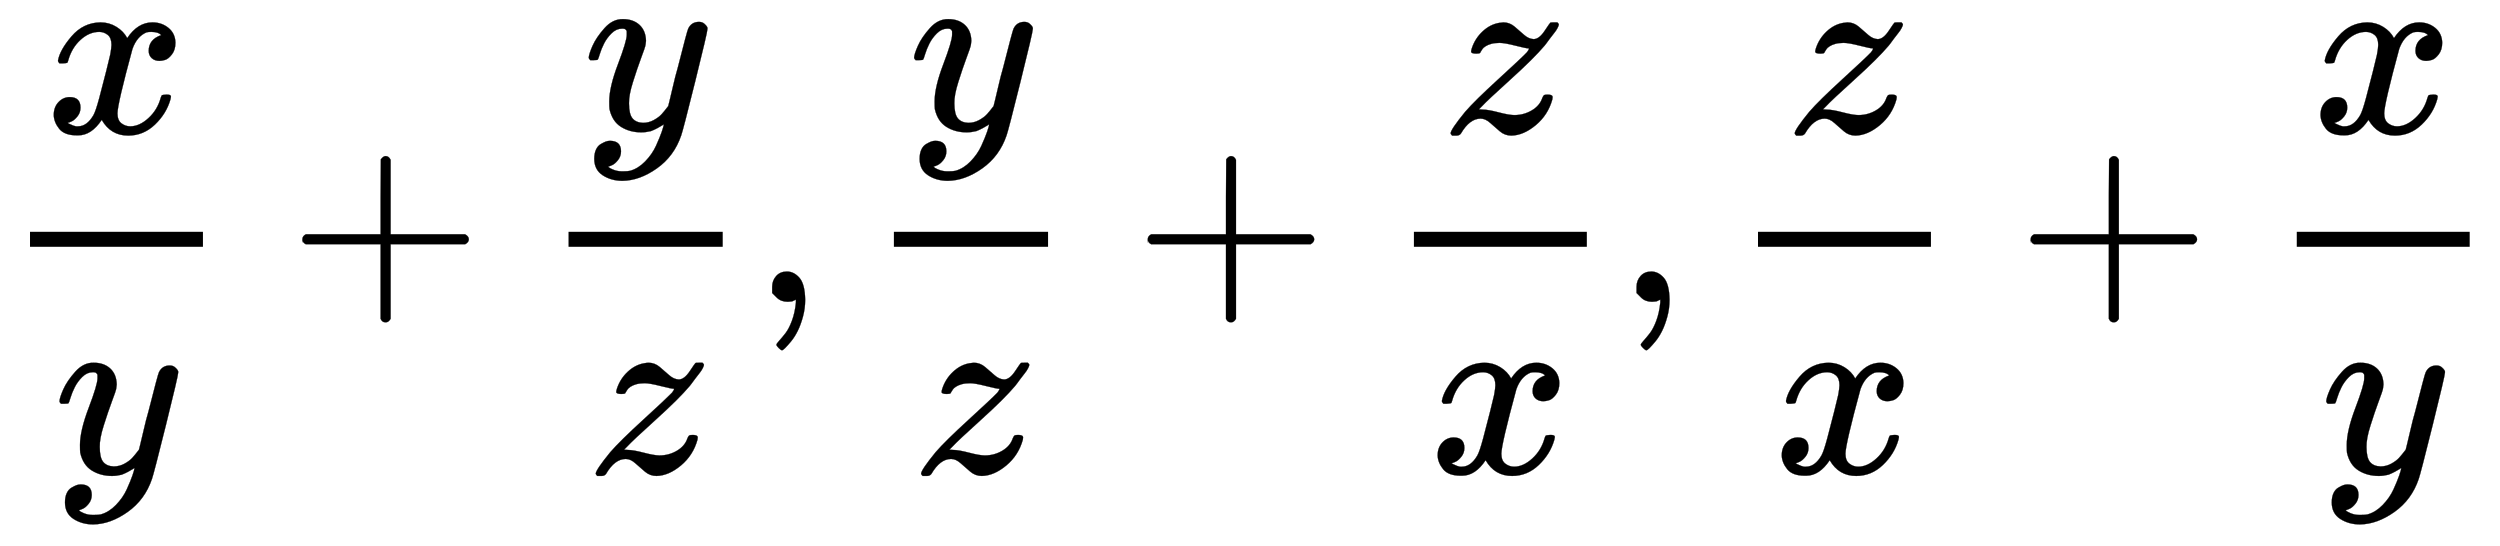
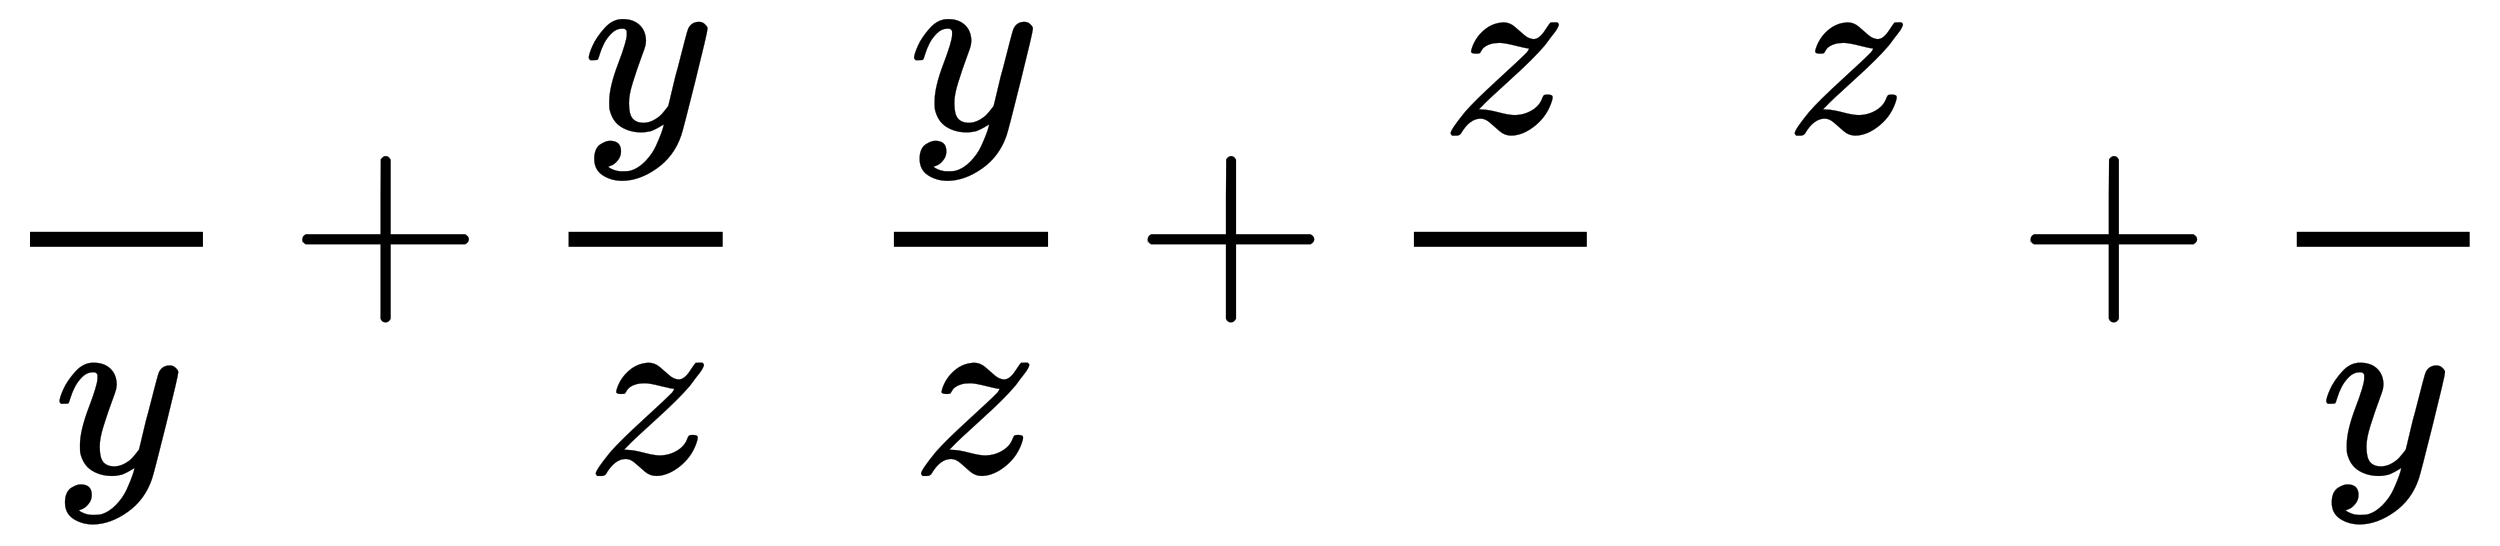
<svg xmlns="http://www.w3.org/2000/svg" xmlns:xlink="http://www.w3.org/1999/xlink" width="23.236ex" height="5.076ex" viewBox="0 -1207.6 10004.2 2185.5" role="img" focusable="false" style="vertical-align: -2.271ex;">
  <defs>
-     <path stroke-width="1" id="E1-MJMATHI-78" d="M52 289Q59 331 106 386T222 442Q257 442 286 424T329 379Q371 442 430 442Q467 442 494 420T522 361Q522 332 508 314T481 292T458 288Q439 288 427 299T415 328Q415 374 465 391Q454 404 425 404Q412 404 406 402Q368 386 350 336Q290 115 290 78Q290 50 306 38T341 26Q378 26 414 59T463 140Q466 150 469 151T485 153H489Q504 153 504 145Q504 144 502 134Q486 77 440 33T333 -11Q263 -11 227 52Q186 -10 133 -10H127Q78 -10 57 16T35 71Q35 103 54 123T99 143Q142 143 142 101Q142 81 130 66T107 46T94 41L91 40Q91 39 97 36T113 29T132 26Q168 26 194 71Q203 87 217 139T245 247T261 313Q266 340 266 352Q266 380 251 392T217 404Q177 404 142 372T93 290Q91 281 88 280T72 278H58Q52 284 52 289Z" />
    <path stroke-width="1" id="E1-MJMATHI-79" d="M21 287Q21 301 36 335T84 406T158 442Q199 442 224 419T250 355Q248 336 247 334Q247 331 231 288T198 191T182 105Q182 62 196 45T238 27Q261 27 281 38T312 61T339 94Q339 95 344 114T358 173T377 247Q415 397 419 404Q432 431 462 431Q475 431 483 424T494 412T496 403Q496 390 447 193T391 -23Q363 -106 294 -155T156 -205Q111 -205 77 -183T43 -117Q43 -95 50 -80T69 -58T89 -48T106 -45Q150 -45 150 -87Q150 -107 138 -122T115 -142T102 -147L99 -148Q101 -153 118 -160T152 -167H160Q177 -167 186 -165Q219 -156 247 -127T290 -65T313 -9T321 21L315 17Q309 13 296 6T270 -6Q250 -11 231 -11Q185 -11 150 11T104 82Q103 89 103 113Q103 170 138 262T173 379Q173 380 173 381Q173 390 173 393T169 400T158 404H154Q131 404 112 385T82 344T65 302T57 280Q55 278 41 278H27Q21 284 21 287Z" />
    <path stroke-width="1" id="E1-MJMAIN-2B" d="M56 237T56 250T70 270H369V420L370 570Q380 583 389 583Q402 583 409 568V270H707Q722 262 722 250T707 230H409V-68Q401 -82 391 -82H389H387Q375 -82 369 -68V230H70Q56 237 56 250Z" />
    <path stroke-width="1" id="E1-MJMATHI-7A" d="M347 338Q337 338 294 349T231 360Q211 360 197 356T174 346T162 335T155 324L153 320Q150 317 138 317Q117 317 117 325Q117 330 120 339Q133 378 163 406T229 440Q241 442 246 442Q271 442 291 425T329 392T367 375Q389 375 411 408T434 441Q435 442 449 442H462Q468 436 468 434Q468 430 463 420T449 399T432 377T418 358L411 349Q368 298 275 214T160 106L148 94L163 93Q185 93 227 82T290 71Q328 71 360 90T402 140Q406 149 409 151T424 153Q443 153 443 143Q443 138 442 134Q425 72 376 31T278 -11Q252 -11 232 6T193 40T155 57Q111 57 76 -3Q70 -11 59 -11H54H41Q35 -5 35 -2Q35 13 93 84Q132 129 225 214T340 322Q352 338 347 338Z" />
-     <path stroke-width="1" id="E1-MJMAIN-2C" d="M78 35T78 60T94 103T137 121Q165 121 187 96T210 8Q210 -27 201 -60T180 -117T154 -158T130 -185T117 -194Q113 -194 104 -185T95 -172Q95 -168 106 -156T131 -126T157 -76T173 -3V9L172 8Q170 7 167 6T161 3T152 1T140 0Q113 0 96 17Z" />
  </defs>
  <g stroke="currentColor" fill="currentColor" stroke-width="0" transform="matrix(1 0 0 -1 0 0)">
    <g transform="translate(120,0)">
      <rect stroke="none" width="692" height="60" x="0" y="220" />
      <use xlink:href="#E1-MJMATHI-78" x="60" y="676" />
      <use xlink:href="#E1-MJMATHI-79" x="97" y="-686" />
    </g>
    <use xlink:href="#E1-MJMAIN-2B" x="1154" y="0" />
    <g transform="translate(1933,0)">
      <g transform="translate(342,0)">
        <rect stroke="none" width="617" height="60" x="0" y="220" />
        <use xlink:href="#E1-MJMATHI-79" x="60" y="689" />
        <use xlink:href="#E1-MJMATHI-7A" x="74" y="-686" />
      </g>
    </g>
    <use xlink:href="#E1-MJMAIN-2C" x="3012" y="0" />
    <g transform="translate(3291,0)">
      <g transform="translate(286,0)">
        <rect stroke="none" width="617" height="60" x="0" y="220" />
        <use xlink:href="#E1-MJMATHI-79" x="60" y="689" />
        <use xlink:href="#E1-MJMATHI-7A" x="74" y="-686" />
      </g>
    </g>
    <use xlink:href="#E1-MJMAIN-2B" x="4537" y="0" />
    <g transform="translate(5316,0)">
      <g transform="translate(342,0)">
        <rect stroke="none" width="692" height="60" x="0" y="220" />
        <use xlink:href="#E1-MJMATHI-7A" x="112" y="676" />
        <use xlink:href="#E1-MJMATHI-78" x="60" y="-686" />
      </g>
    </g>
    <use xlink:href="#E1-MJMAIN-2C" x="6471" y="0" />
    <g transform="translate(6749,0)">
      <g transform="translate(286,0)">
-         <rect stroke="none" width="692" height="60" x="0" y="220" />
        <use xlink:href="#E1-MJMATHI-7A" x="112" y="676" />
        <use xlink:href="#E1-MJMATHI-78" x="60" y="-686" />
      </g>
    </g>
    <use xlink:href="#E1-MJMAIN-2B" x="8070" y="0" />
    <g transform="translate(8849,0)">
      <g transform="translate(342,0)">
        <rect stroke="none" width="692" height="60" x="0" y="220" />
        <use xlink:href="#E1-MJMATHI-78" x="60" y="676" />
        <use xlink:href="#E1-MJMATHI-79" x="97" y="-686" />
      </g>
    </g>
  </g>
</svg>